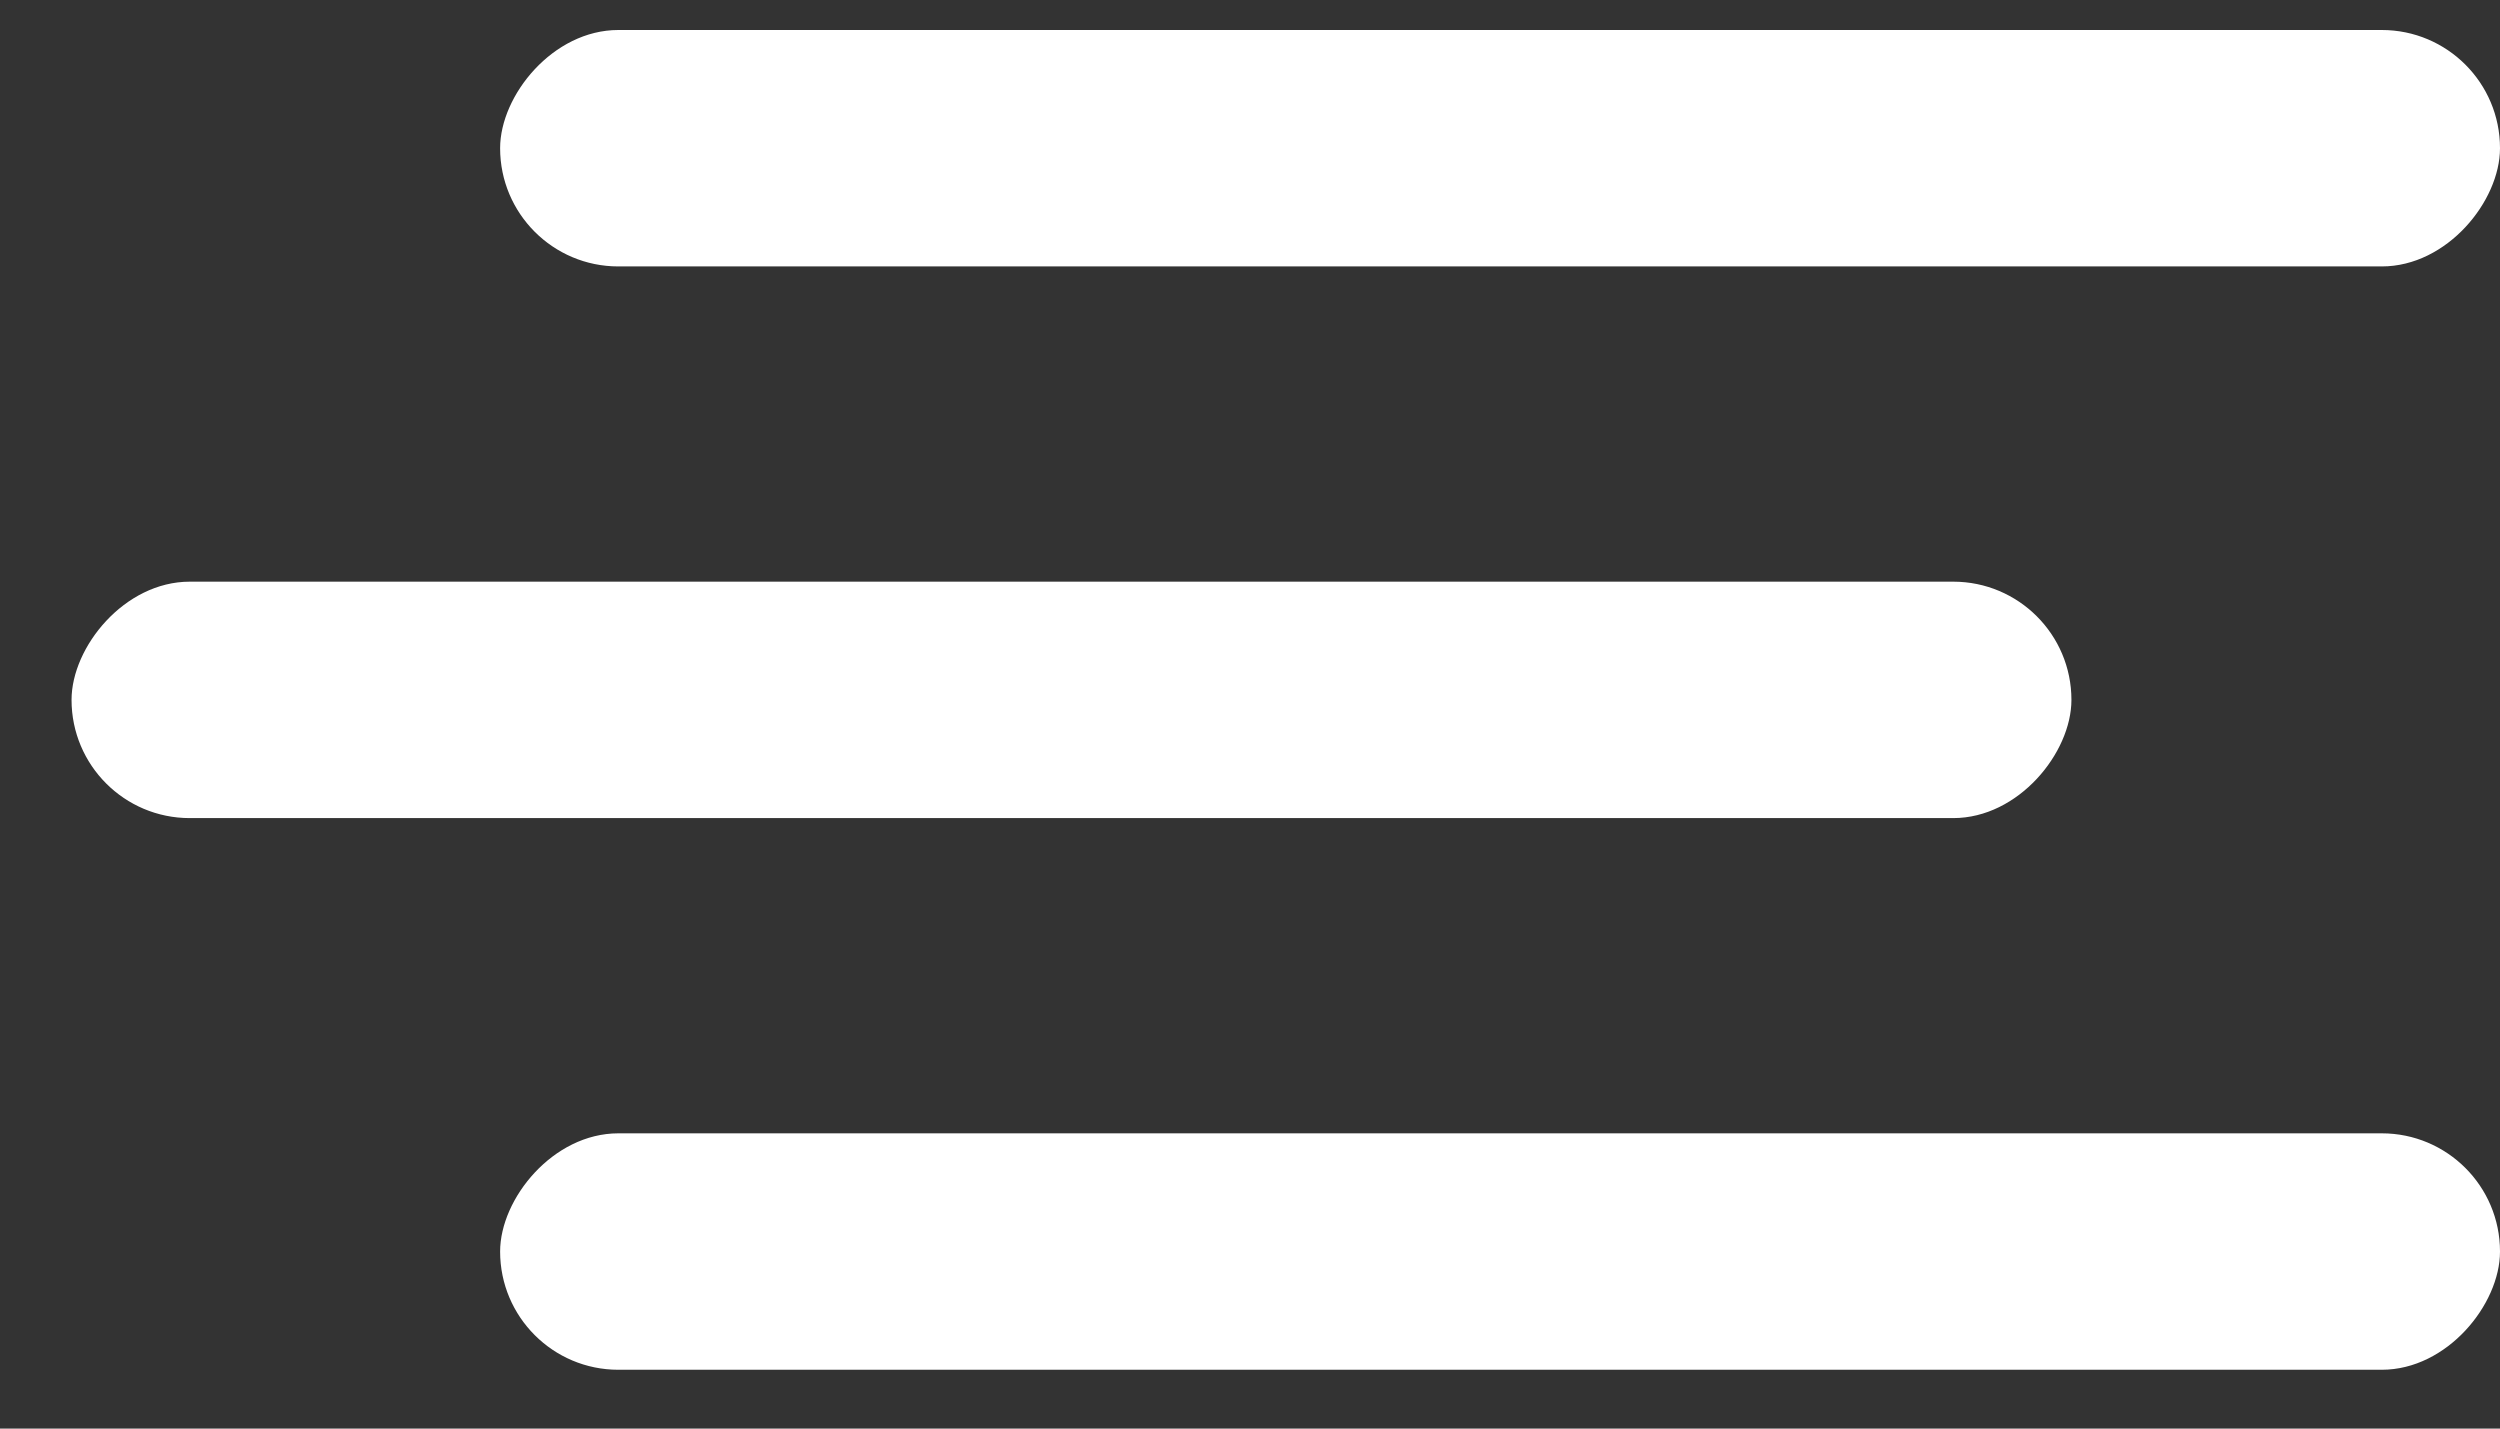
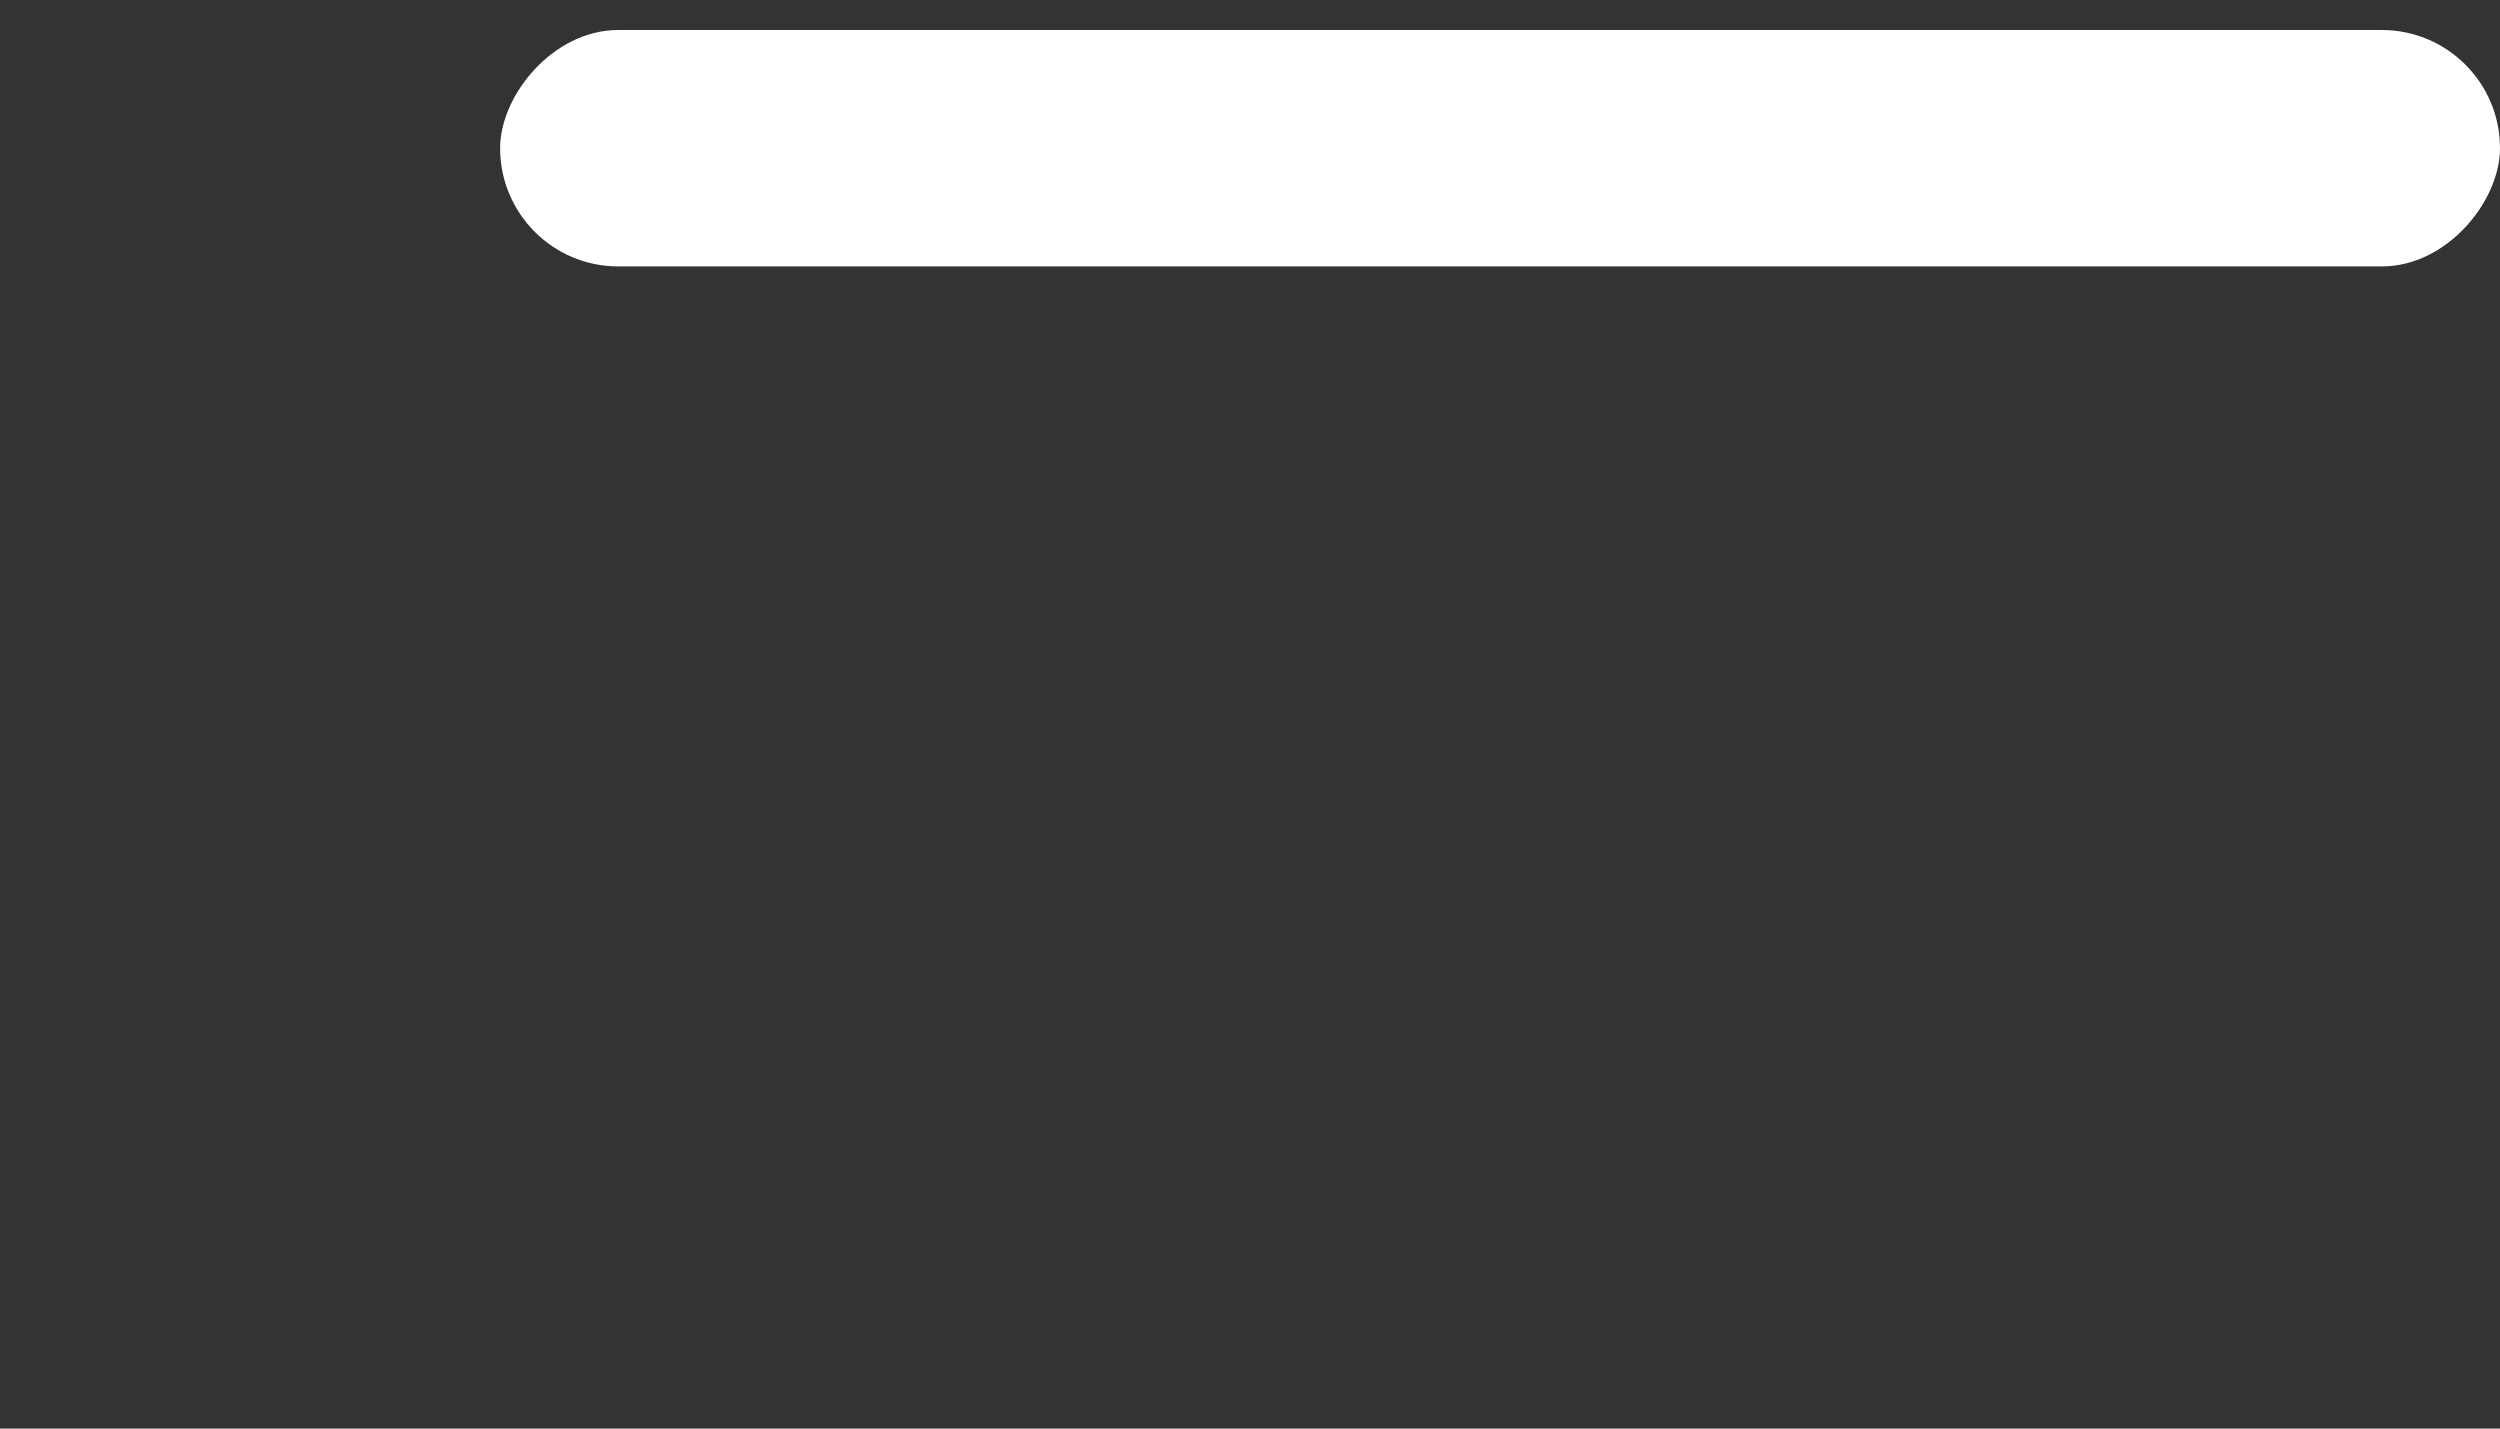
<svg xmlns="http://www.w3.org/2000/svg" width="21" height="12" viewBox="0 0 21 12" fill="none">
  <rect x="0" y="0" width="21" height="12" fill="#333333" stroke="none" />
  <rect width="16.799" height="1.986" rx="0.993" transform="matrix(-1 0 0 1 21 0.252)" fill="white" />
-   <rect width="16.799" height="1.986" rx="0.993" transform="matrix(-1 0 0 1 21 9.52)" fill="white" />
-   <rect width="16.799" height="1.986" rx="0.993" transform="matrix(-1 0 0 1 17.4 4.886)" fill="white" />
</svg>